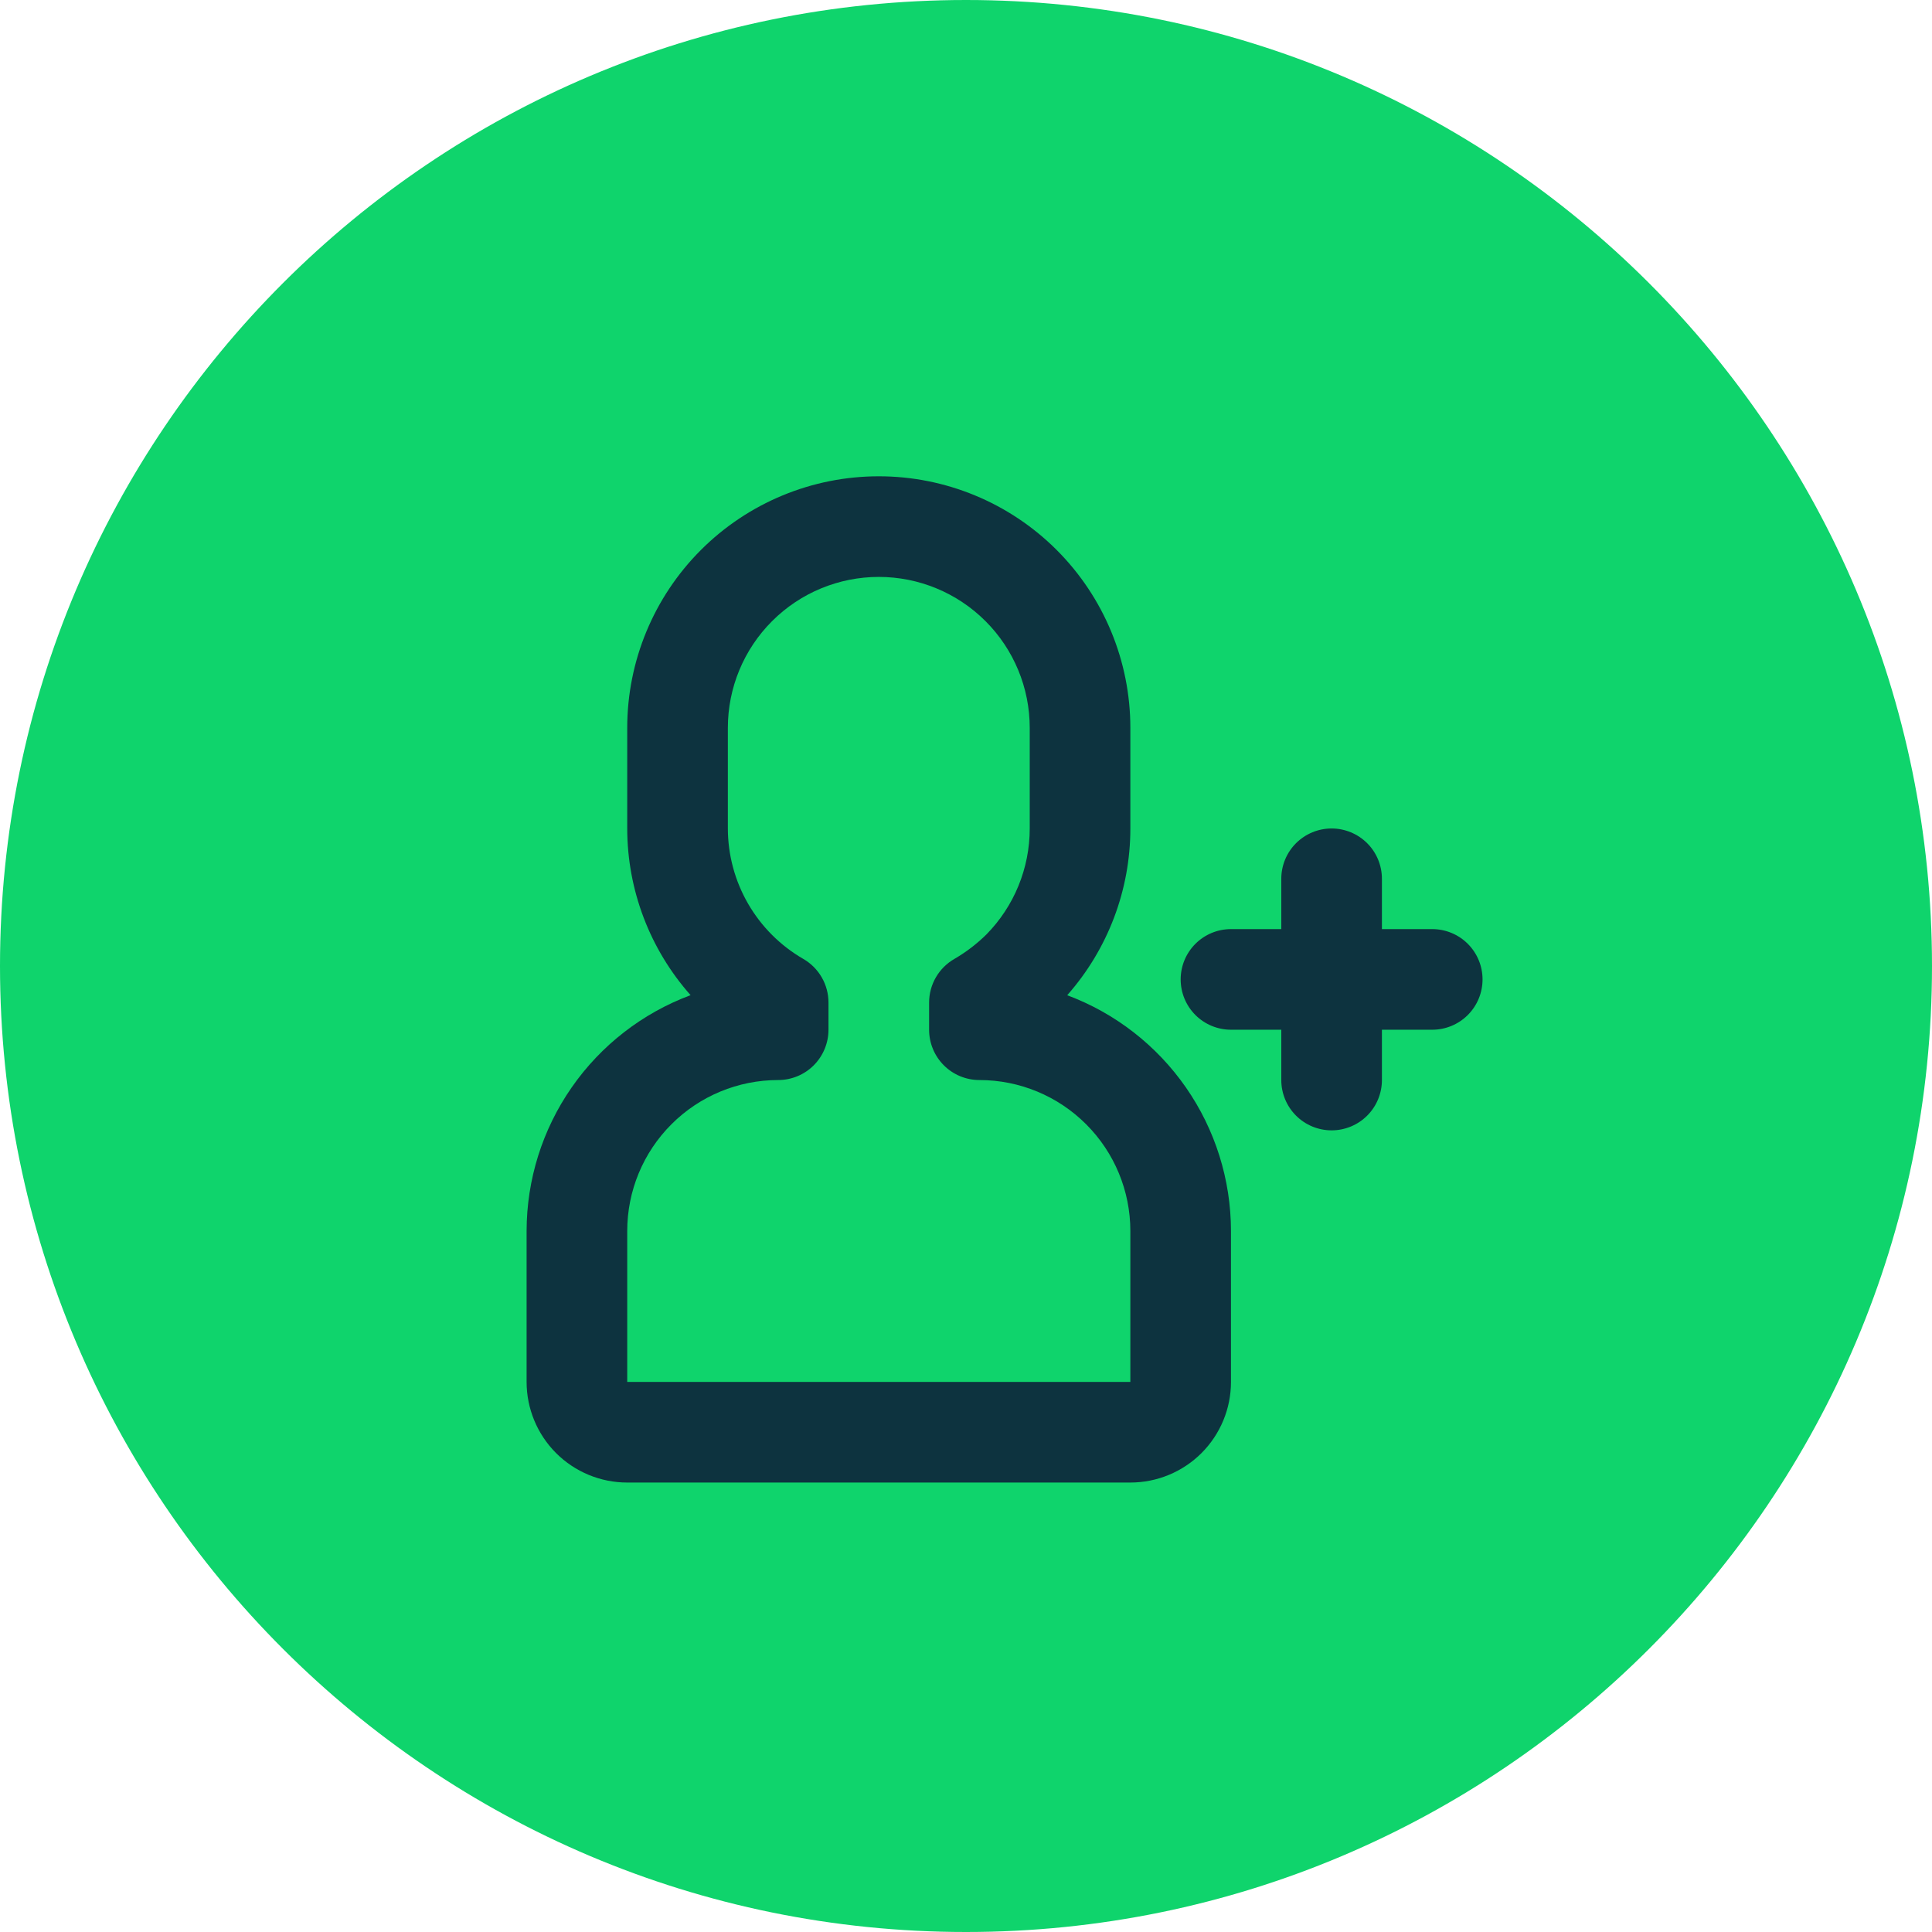
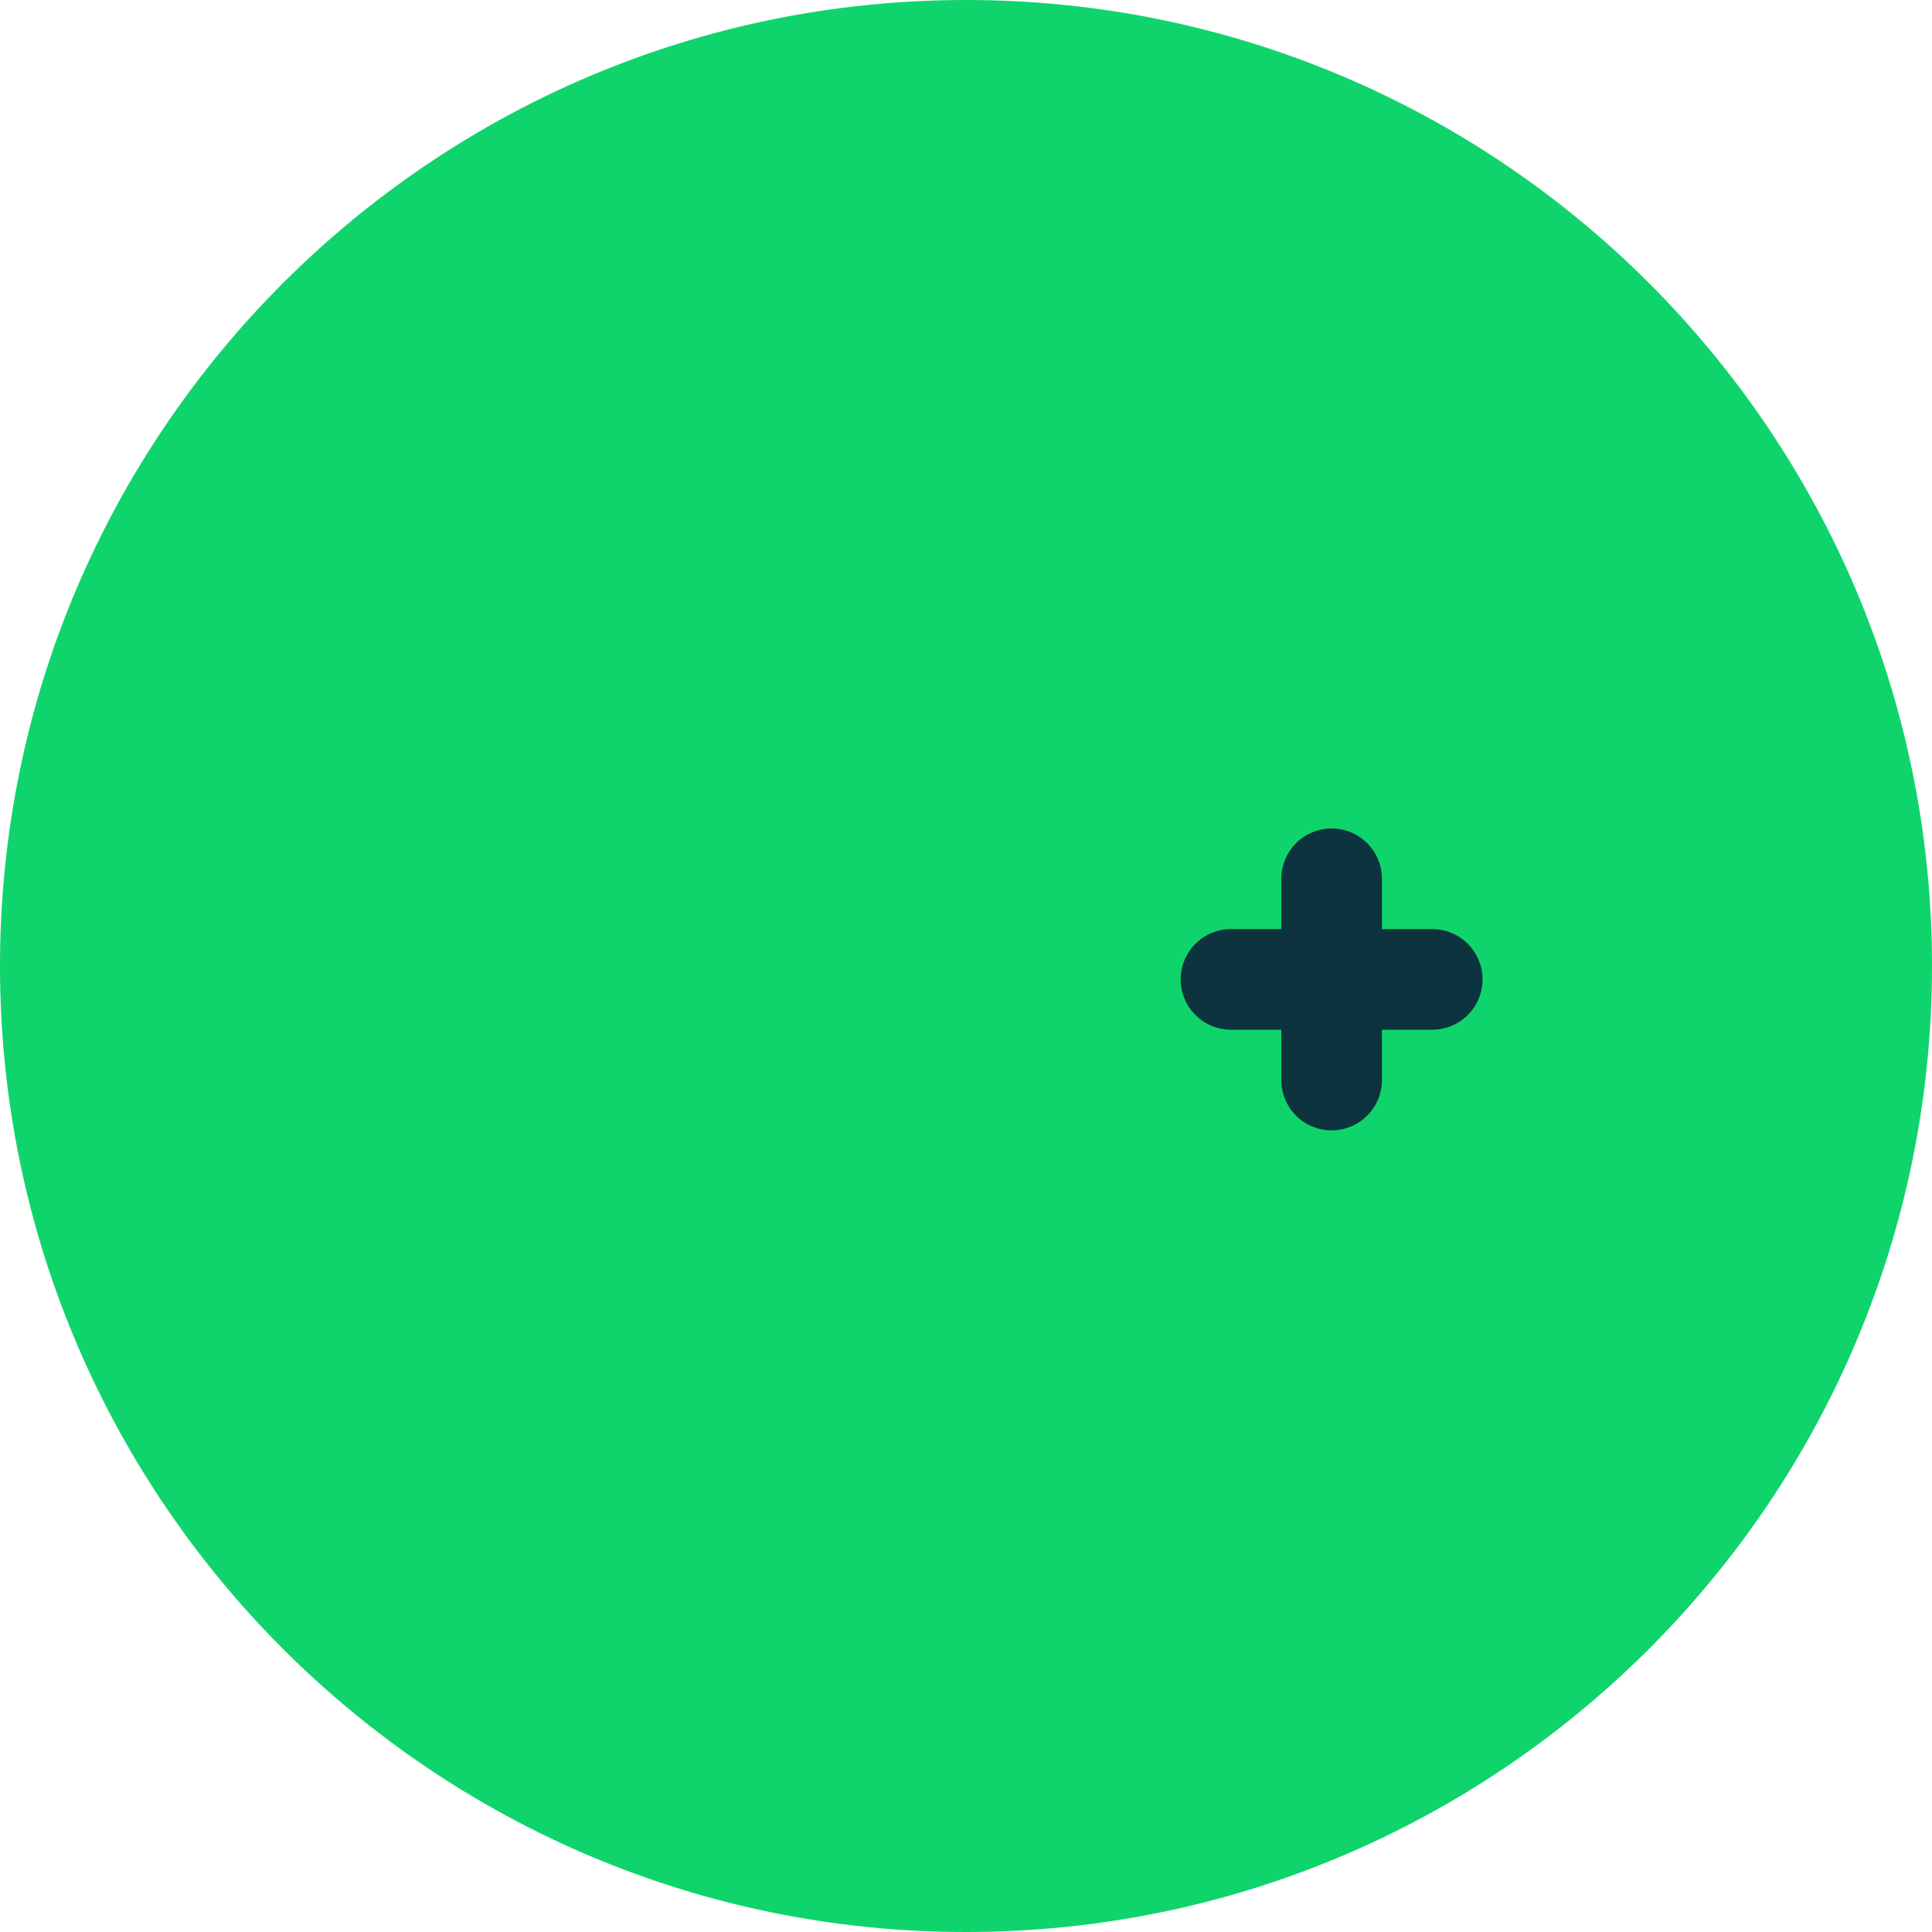
<svg xmlns="http://www.w3.org/2000/svg" width="72" height="72" viewBox="0 0 72 72" fill="none">
  <path d="M36 0C55.872 0 72 16.128 72 36C72 55.872 55.872 72 36 72C16.128 72 0 55.872 0 36C0 16.128 16.128 0 36 0Z" fill="#0FD46C" />
-   <path d="M39.772 37.089C41.288 35.374 42.126 33.164 42.125 30.875V27.125C42.125 24.639 41.137 22.254 39.379 20.496C37.621 18.738 35.236 17.75 32.75 17.75C30.264 17.75 27.879 18.738 26.121 20.496C24.363 22.254 23.375 24.639 23.375 27.125V30.875C23.377 33.164 24.217 35.374 25.736 37.087C23.943 37.755 22.397 38.954 21.305 40.525C20.213 42.095 19.627 43.962 19.625 45.875V51.5C19.625 52.495 20.02 53.448 20.723 54.152C21.427 54.855 22.38 55.25 23.375 55.25H42.125C43.12 55.25 44.073 54.855 44.777 54.152C45.48 53.448 45.875 52.495 45.875 51.5V45.875C45.873 43.963 45.287 42.098 44.197 40.528C43.106 38.958 41.562 37.758 39.772 37.089V37.089ZM42.125 51.5H23.375V45.875C23.375 44.383 23.968 42.952 25.023 41.898C26.077 40.843 27.508 40.25 29 40.25C29.497 40.25 29.974 40.053 30.326 39.701C30.677 39.349 30.875 38.872 30.875 38.375V37.362C30.875 37.033 30.789 36.709 30.624 36.424C30.46 36.139 30.223 35.902 29.938 35.737C29.084 35.244 28.375 34.535 27.881 33.682C27.387 32.829 27.127 31.861 27.125 30.875V27.125C27.125 25.633 27.718 24.202 28.773 23.148C29.827 22.093 31.258 21.5 32.75 21.5C34.242 21.5 35.673 22.093 36.727 23.148C37.782 24.202 38.375 25.633 38.375 27.125V30.875C38.376 32.354 37.795 33.774 36.757 34.828C36.402 35.177 36.006 35.48 35.576 35.731C35.287 35.895 35.047 36.132 34.88 36.419C34.713 36.705 34.625 37.031 34.625 37.362V38.375C34.625 38.872 34.822 39.349 35.174 39.701C35.526 40.053 36.003 40.25 36.5 40.25C37.992 40.25 39.423 40.843 40.477 41.898C41.532 42.952 42.125 44.383 42.125 45.875V51.5Z" fill="#0D333F" />
  <path d="M53.375 34.625H51.5V32.75C51.5 32.253 51.303 31.776 50.951 31.424C50.599 31.073 50.122 30.875 49.625 30.875C49.128 30.875 48.651 31.073 48.299 31.424C47.947 31.776 47.75 32.253 47.75 32.75V34.625H45.875C45.378 34.625 44.901 34.822 44.549 35.174C44.197 35.526 44 36.003 44 36.5C44 36.997 44.197 37.474 44.549 37.826C44.901 38.178 45.378 38.375 45.875 38.375H47.75V40.25C47.75 40.747 47.947 41.224 48.299 41.576C48.651 41.928 49.128 42.125 49.625 42.125C50.122 42.125 50.599 41.928 50.951 41.576C51.303 41.224 51.5 40.747 51.5 40.25V38.375H53.375C53.872 38.375 54.349 38.178 54.701 37.826C55.053 37.474 55.25 36.997 55.25 36.5C55.25 36.003 55.053 35.526 54.701 35.174C54.349 34.822 53.872 34.625 53.375 34.625Z" fill="#0D333F" />
</svg>